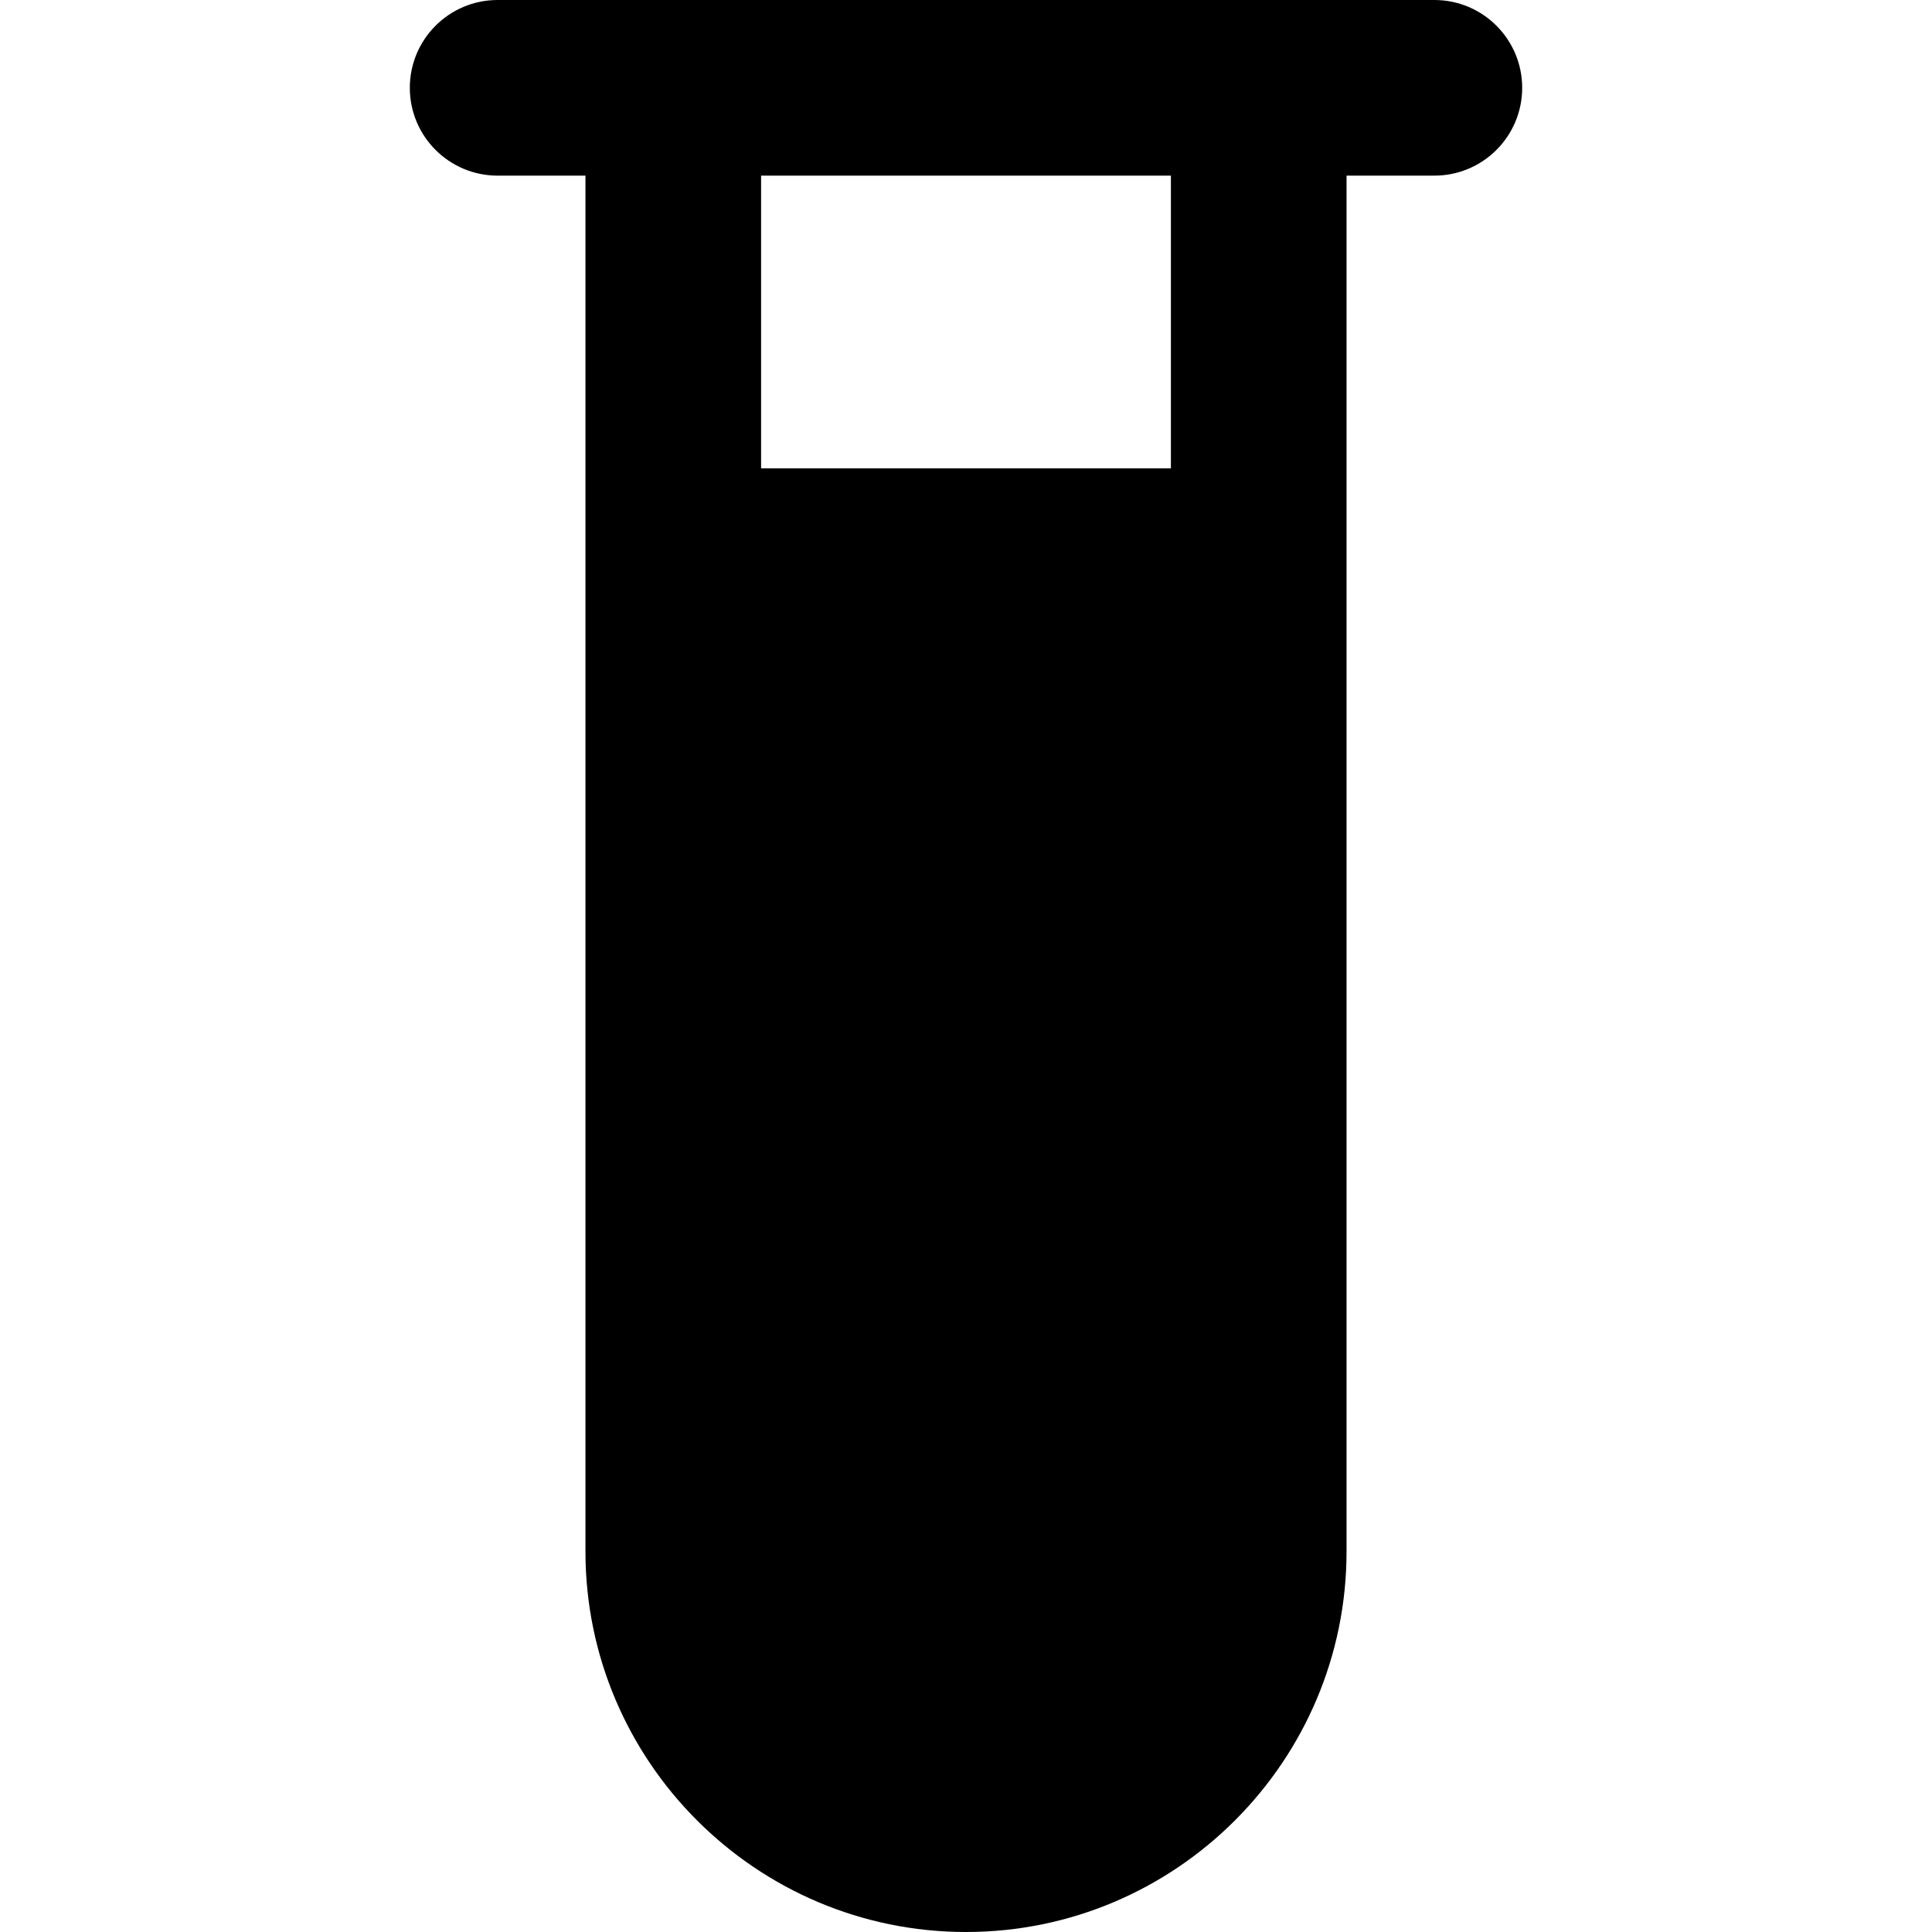
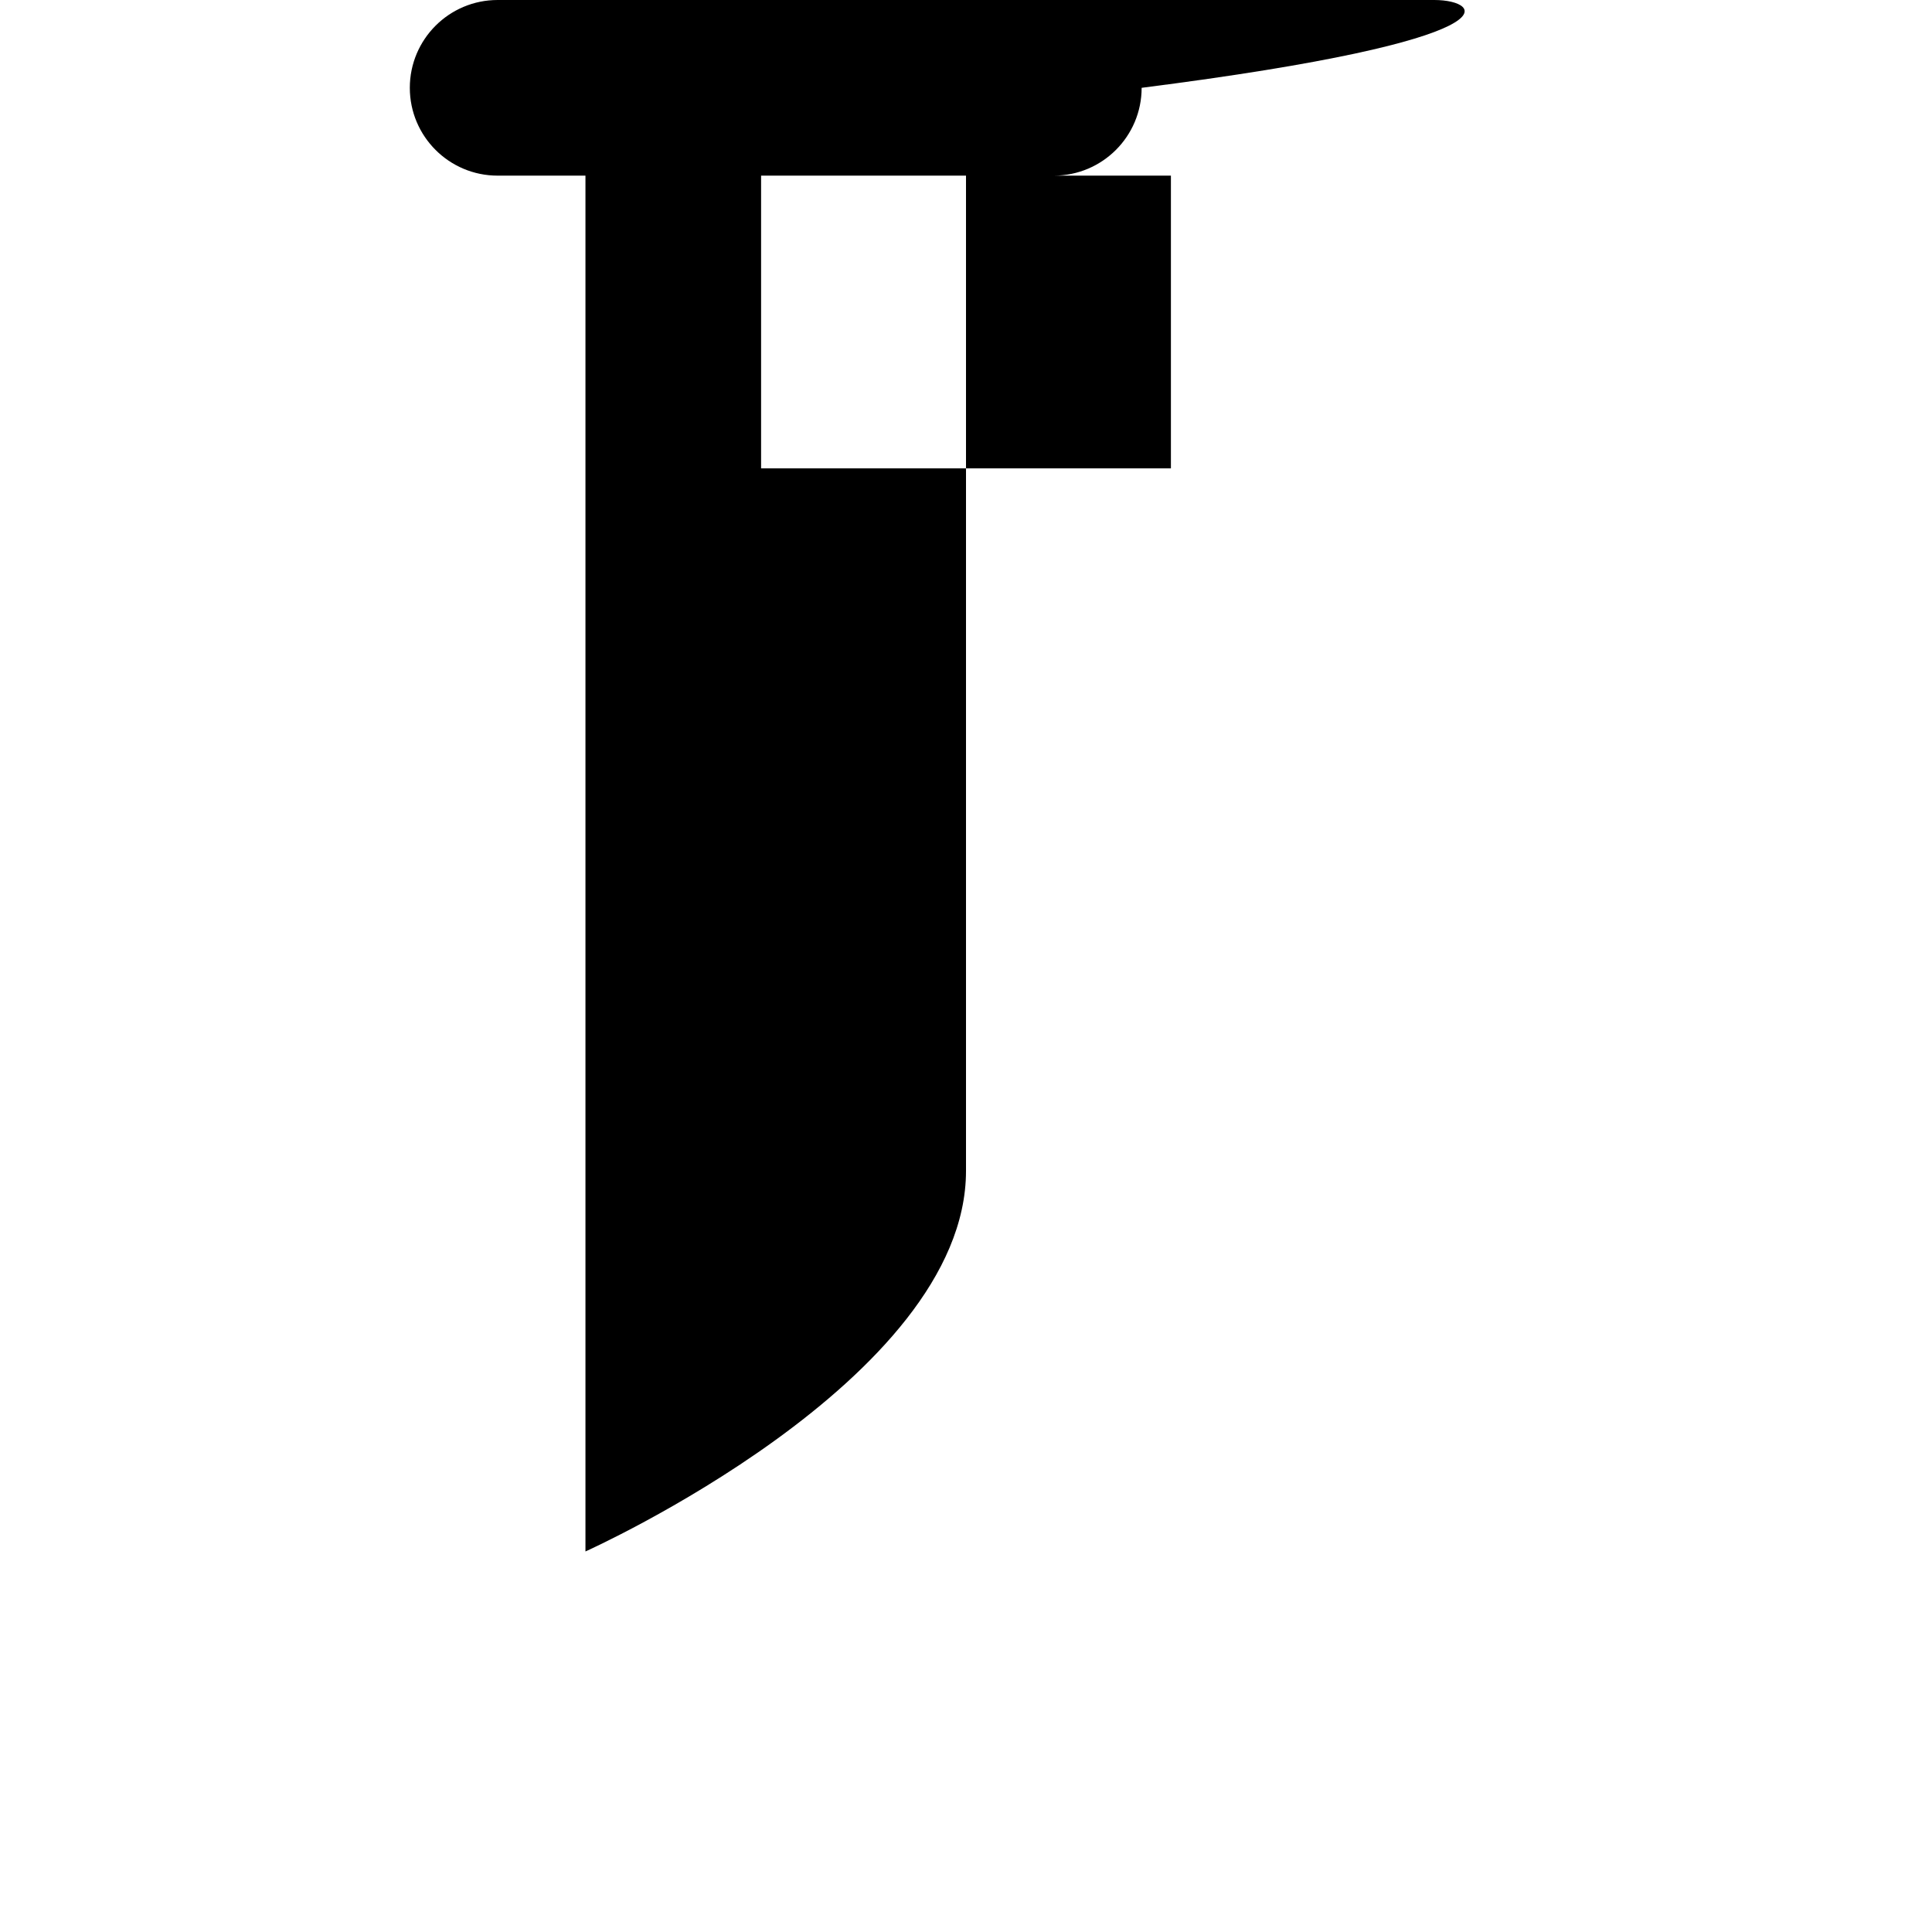
<svg xmlns="http://www.w3.org/2000/svg" fill="#000000" height="800px" width="800px" version="1.1" id="Layer_1" viewBox="0 0 512 512" xml:space="preserve">
  <g>
    <g>
-       <path d="M380.121,0h-46.545H178.424h-46.545c-12.853,0-23.273,10.42-23.273,23.273c0,12.853,10.42,23.273,23.273,23.273h23.273     v100.848v263.758C155.152,466.759,200.392,512,256,512s100.849-45.241,100.849-100.849V147.394V46.545h23.273     c12.853,0,23.273-10.42,23.273-23.273C403.394,10.42,392.974,0,380.121,0z M310.303,124.121H201.697V46.545h108.606V124.121z" />
+       <path d="M380.121,0h-46.545H178.424h-46.545c-12.853,0-23.273,10.42-23.273,23.273c0,12.853,10.42,23.273,23.273,23.273h23.273     v100.848v263.758s100.849-45.241,100.849-100.849V147.394V46.545h23.273     c12.853,0,23.273-10.42,23.273-23.273C403.394,10.42,392.974,0,380.121,0z M310.303,124.121H201.697V46.545h108.606V124.121z" />
    </g>
  </g>
</svg>